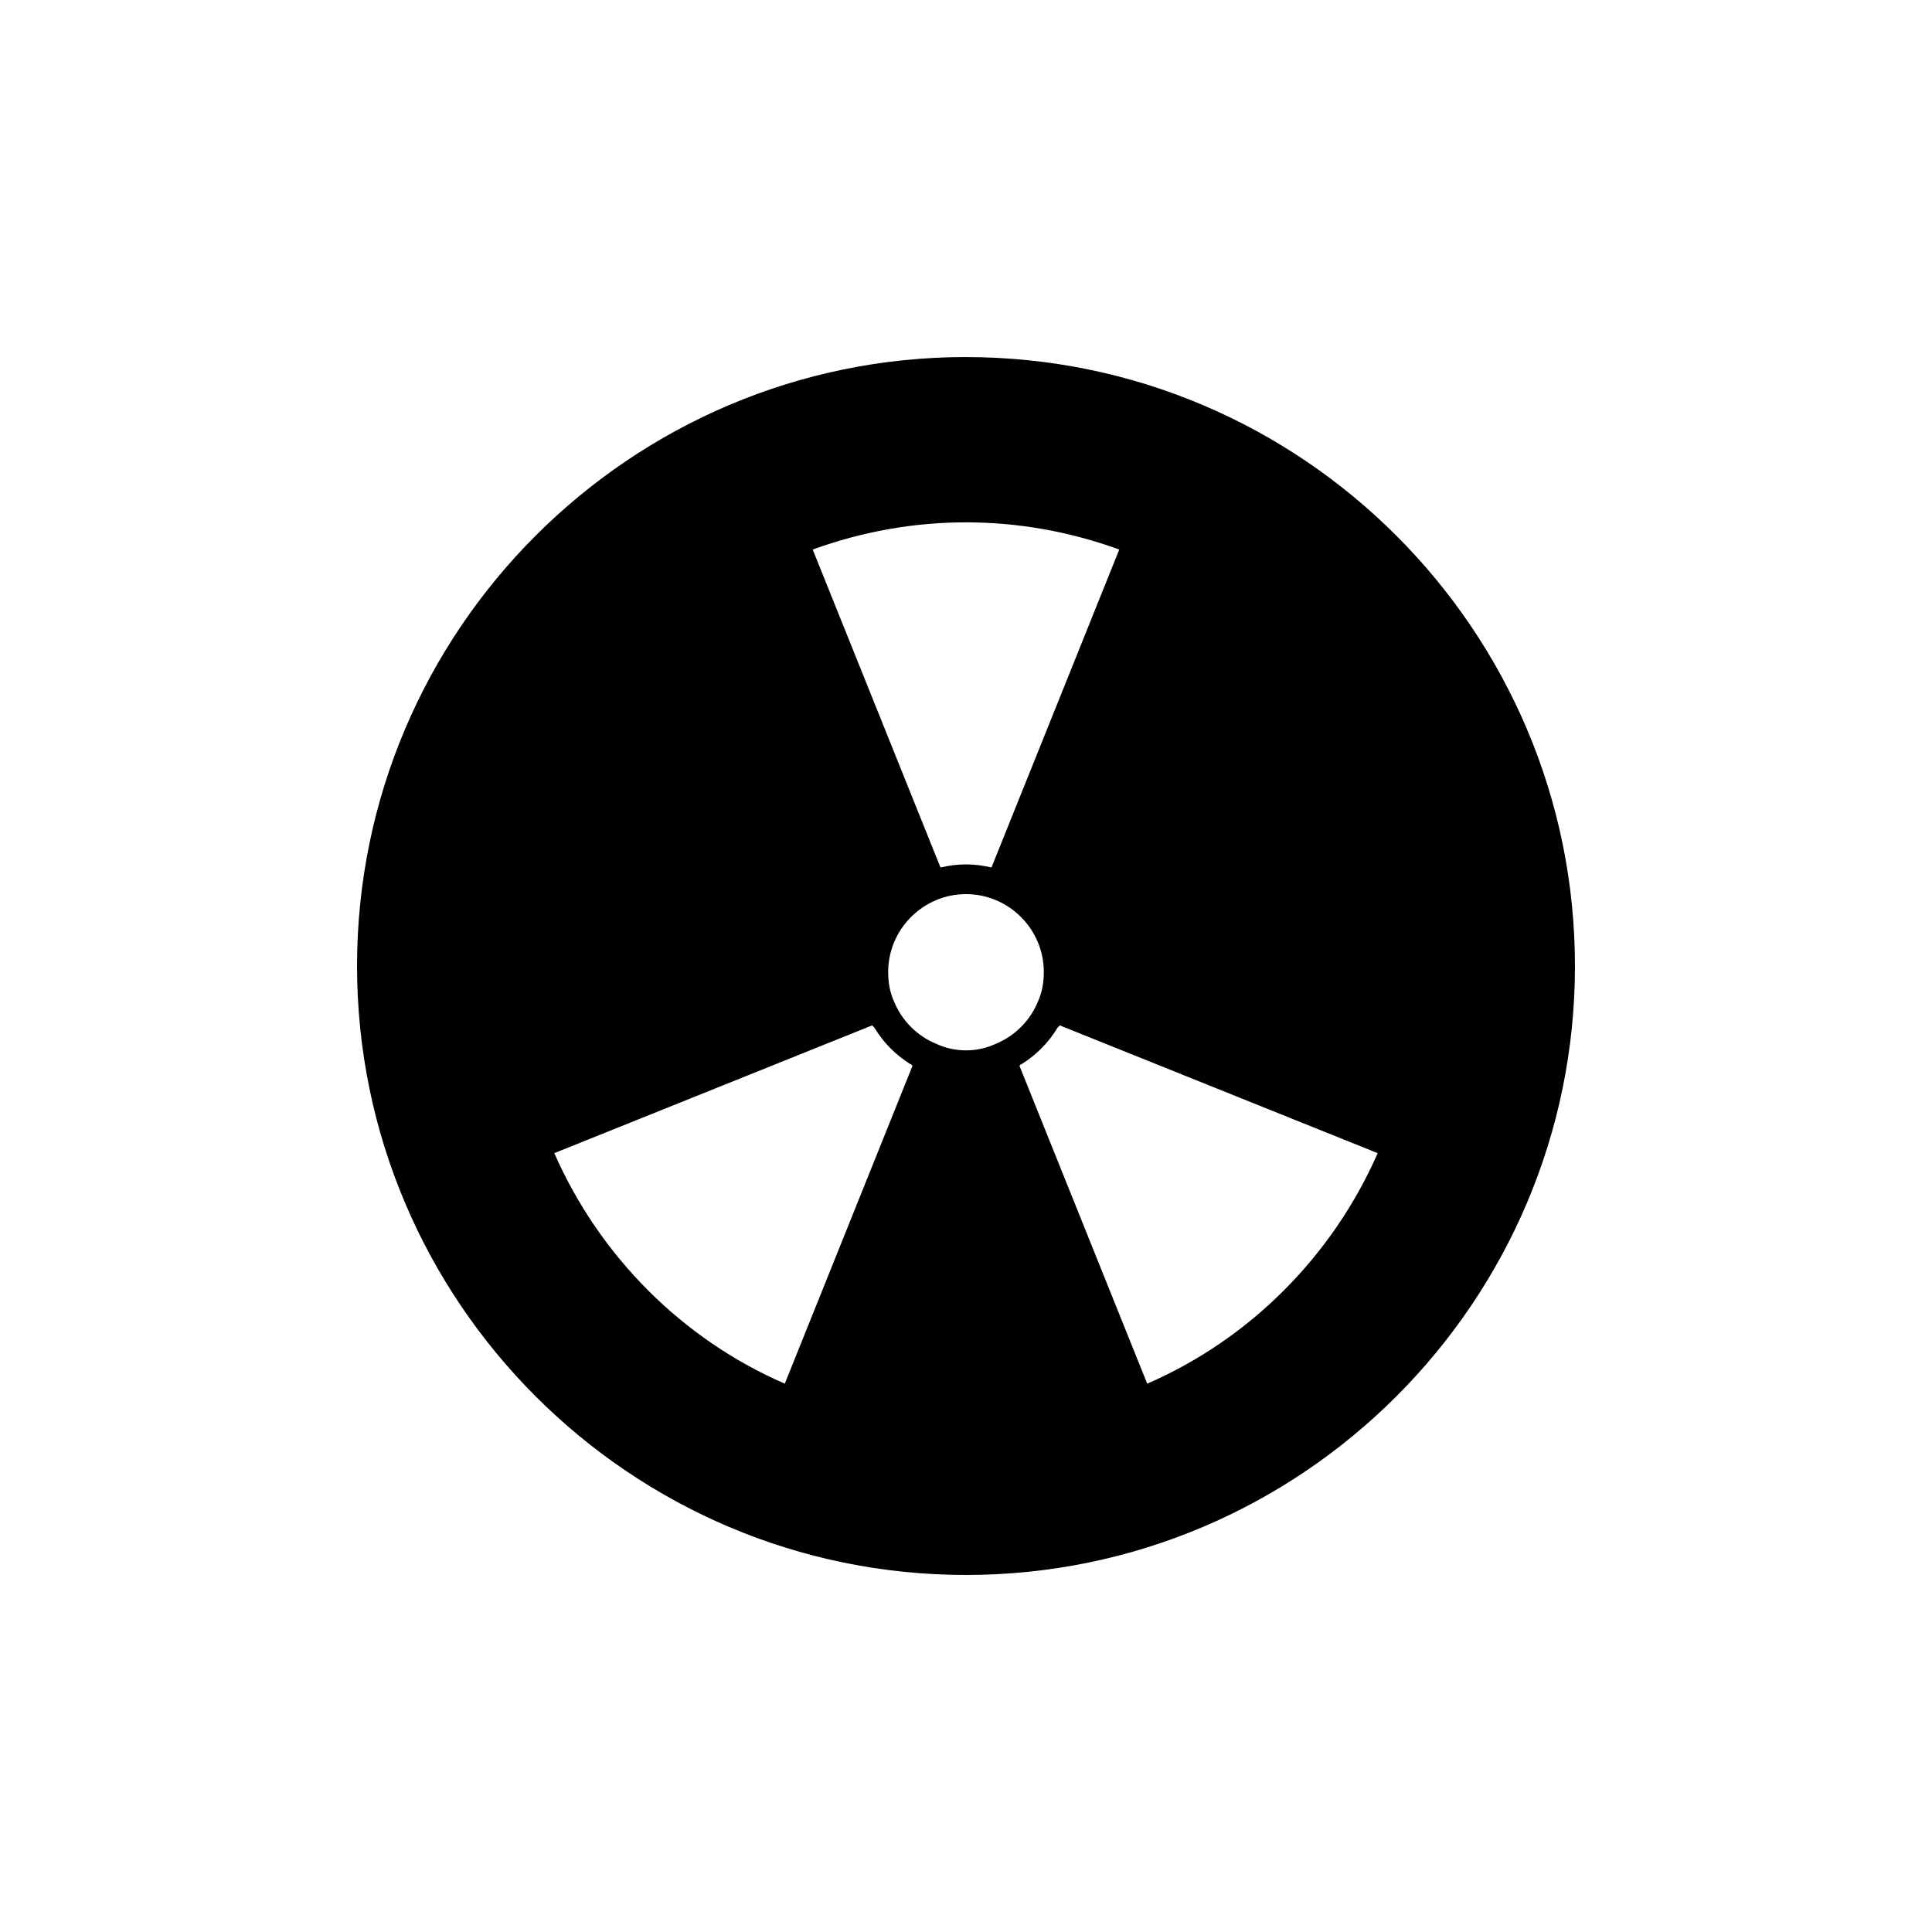
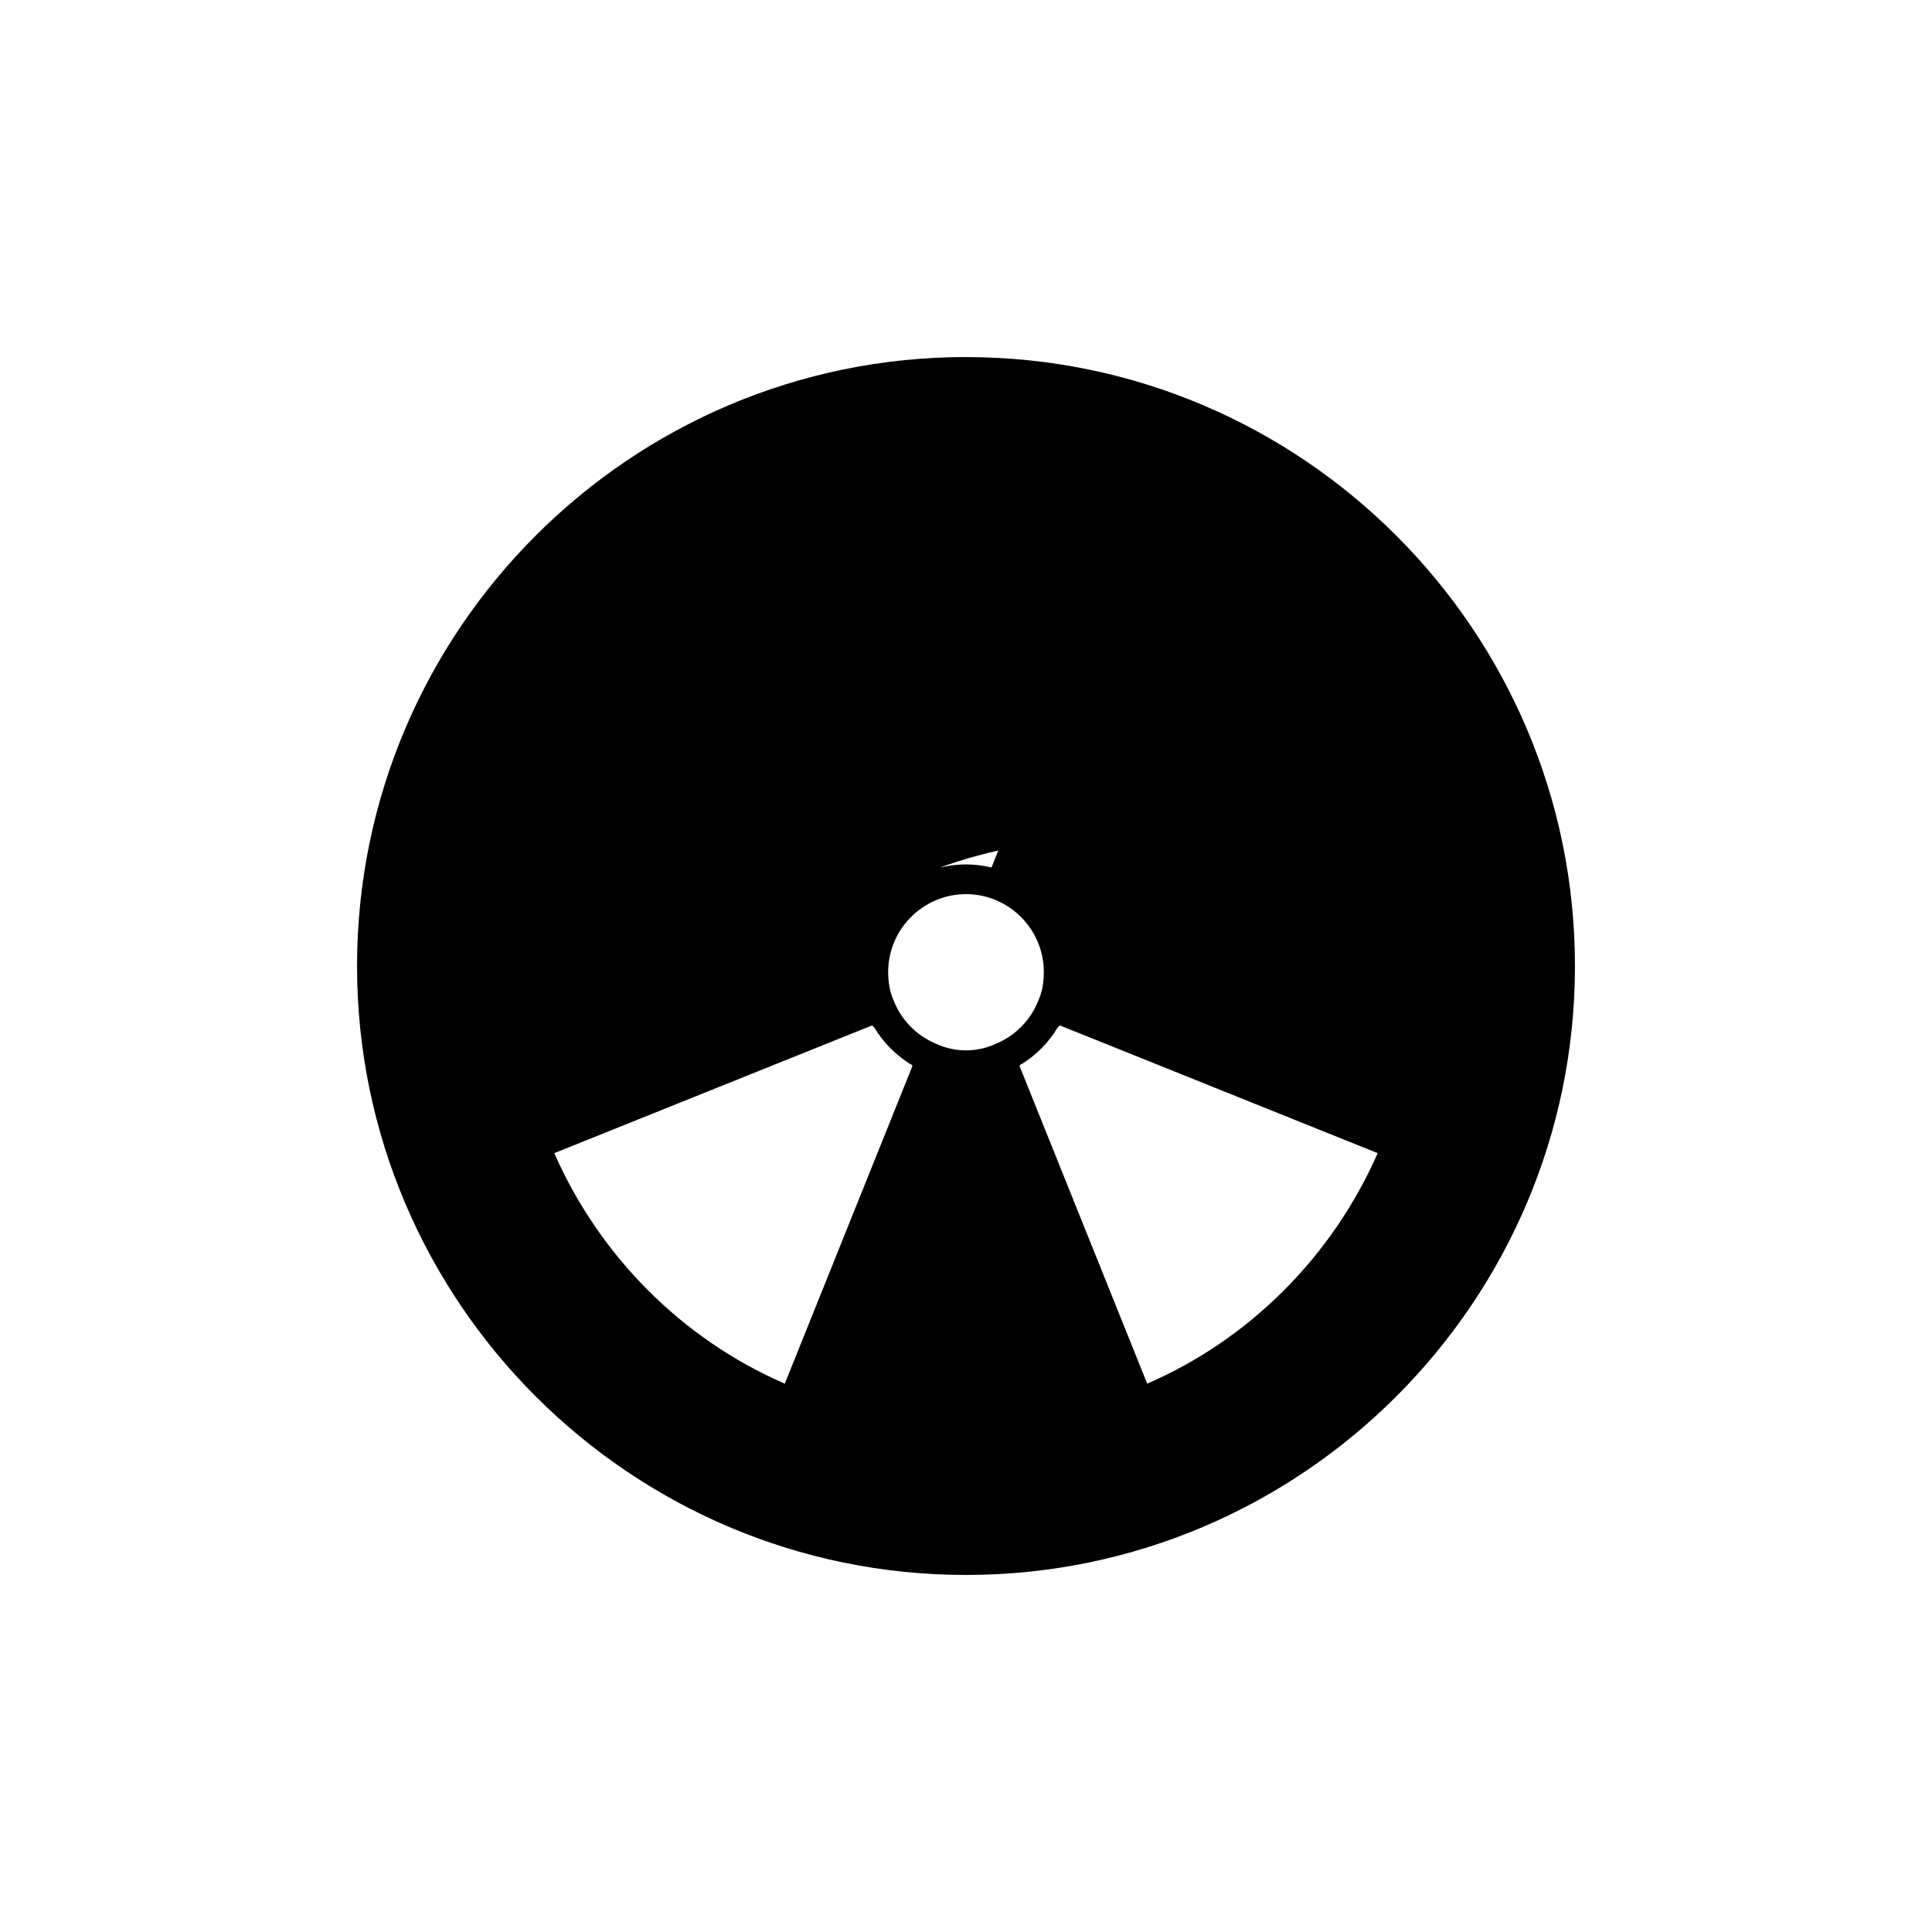
<svg xmlns="http://www.w3.org/2000/svg" fill="#000000" width="800px" height="800px" version="1.1" viewBox="144 144 512 512">
-   <path d="m400 238.62c-88.953 0-161.38 72.422-161.38 161.38s72.422 161.38 161.38 161.38c88.953 0.004 161.38-72.418 161.38-161.37 0-88.957-72.422-161.38-161.38-161.38zm40.617 51.012-33.852 84.23h-0.156c-2.047-0.473-4.25-0.789-6.613-0.789-2.363 0-4.566 0.316-6.613 0.789h-0.156l-33.852-84.23c26.453-9.605 54.793-9.605 81.242 0zm-88.637 221.05c-27.238-11.809-49.121-33.852-61.086-61.086l84.227-33.852 0.629 0.629c2.363 3.938 5.512 7.086 9.445 9.605 0.316 0 0.473 0.316 0.629 0.473zm48.02-88.324c-2.832 0-5.512-0.629-7.871-1.73-5.039-2.047-9.133-6.141-11.18-11.18-1.102-2.363-1.574-5.039-1.574-7.871 0-11.336 9.289-20.625 20.625-20.625s20.625 9.289 20.625 20.625c0 2.832-0.473 5.512-1.574 7.871-2.047 5.039-6.141 9.133-11.18 11.18-2.363 1.102-5.039 1.73-7.871 1.73zm48.02 88.324-33.852-84.23c0.156-0.156 0.316-0.473 0.629-0.473 3.938-2.519 7.086-5.668 9.445-9.605l0.629-0.629 84.23 33.852c-11.961 27.234-33.848 49.277-61.082 61.086z" />
+   <path d="m400 238.62c-88.953 0-161.38 72.422-161.38 161.38s72.422 161.38 161.38 161.38c88.953 0.004 161.38-72.418 161.38-161.37 0-88.957-72.422-161.38-161.38-161.38zm40.617 51.012-33.852 84.23h-0.156c-2.047-0.473-4.25-0.789-6.613-0.789-2.363 0-4.566 0.316-6.613 0.789h-0.156c26.453-9.605 54.793-9.605 81.242 0zm-88.637 221.05c-27.238-11.809-49.121-33.852-61.086-61.086l84.227-33.852 0.629 0.629c2.363 3.938 5.512 7.086 9.445 9.605 0.316 0 0.473 0.316 0.629 0.473zm48.02-88.324c-2.832 0-5.512-0.629-7.871-1.73-5.039-2.047-9.133-6.141-11.18-11.18-1.102-2.363-1.574-5.039-1.574-7.871 0-11.336 9.289-20.625 20.625-20.625s20.625 9.289 20.625 20.625c0 2.832-0.473 5.512-1.574 7.871-2.047 5.039-6.141 9.133-11.18 11.18-2.363 1.102-5.039 1.73-7.871 1.73zm48.02 88.324-33.852-84.23c0.156-0.156 0.316-0.473 0.629-0.473 3.938-2.519 7.086-5.668 9.445-9.605l0.629-0.629 84.23 33.852c-11.961 27.234-33.848 49.277-61.082 61.086z" />
</svg>